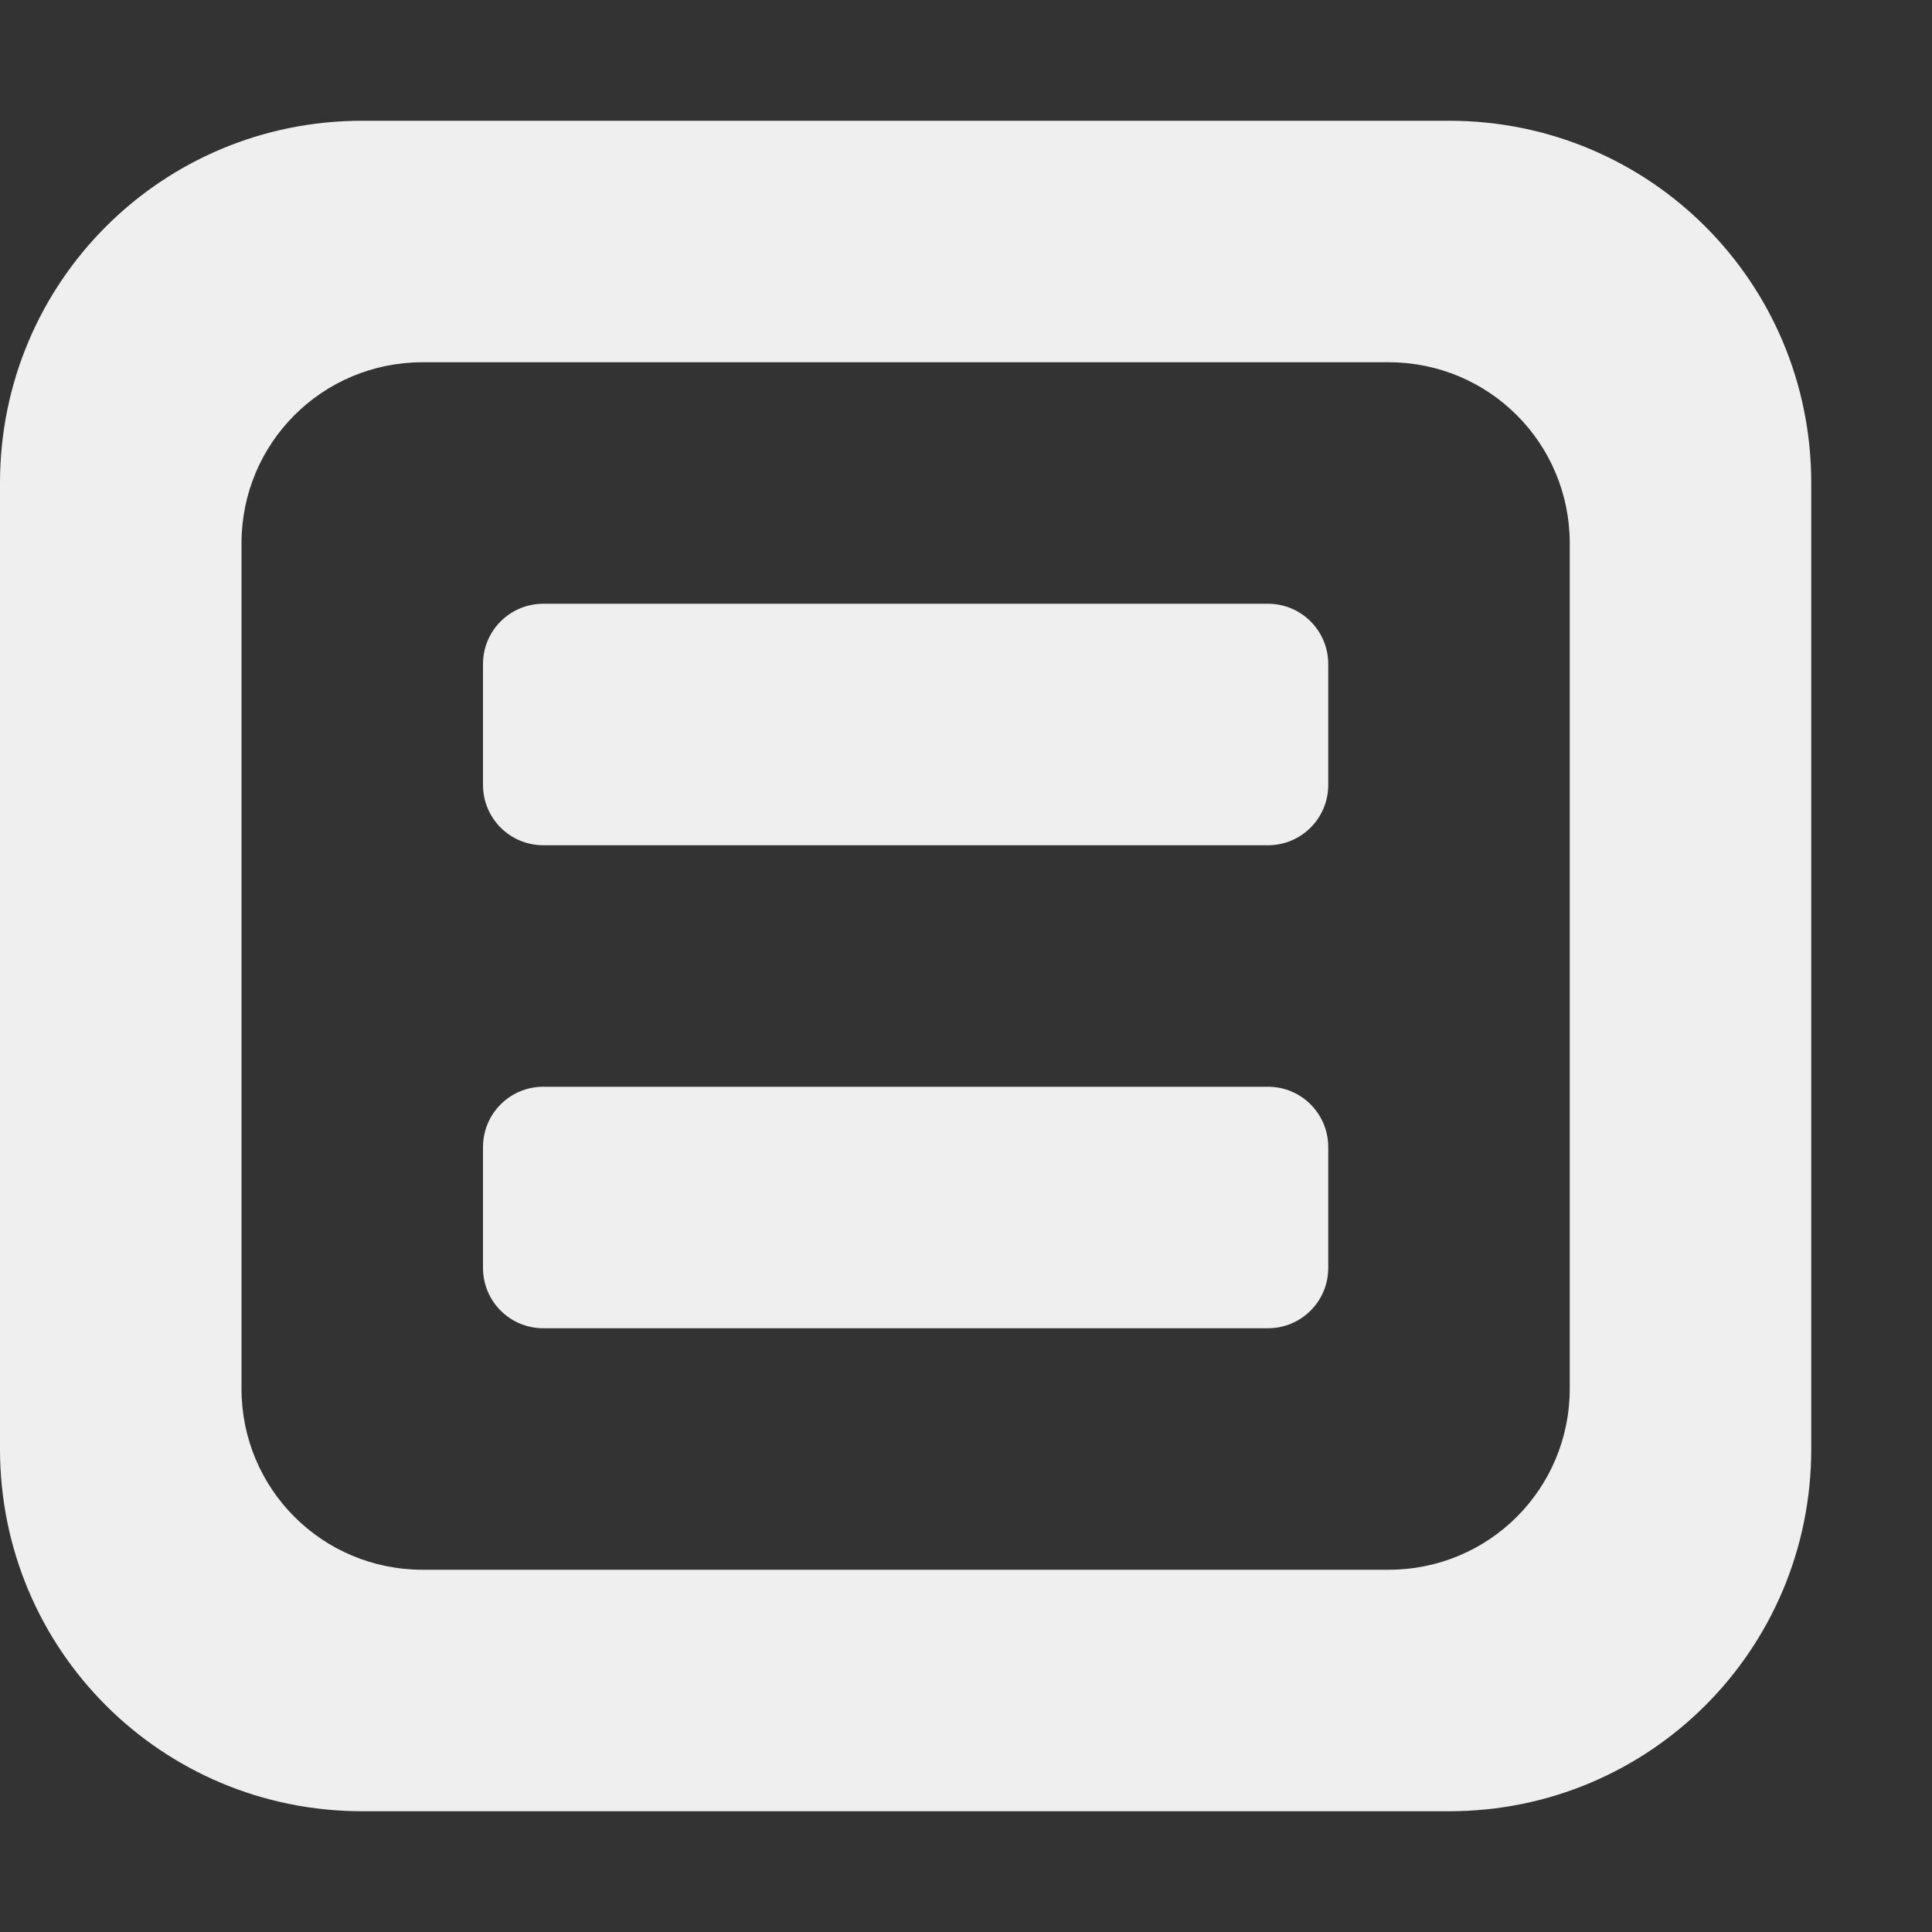
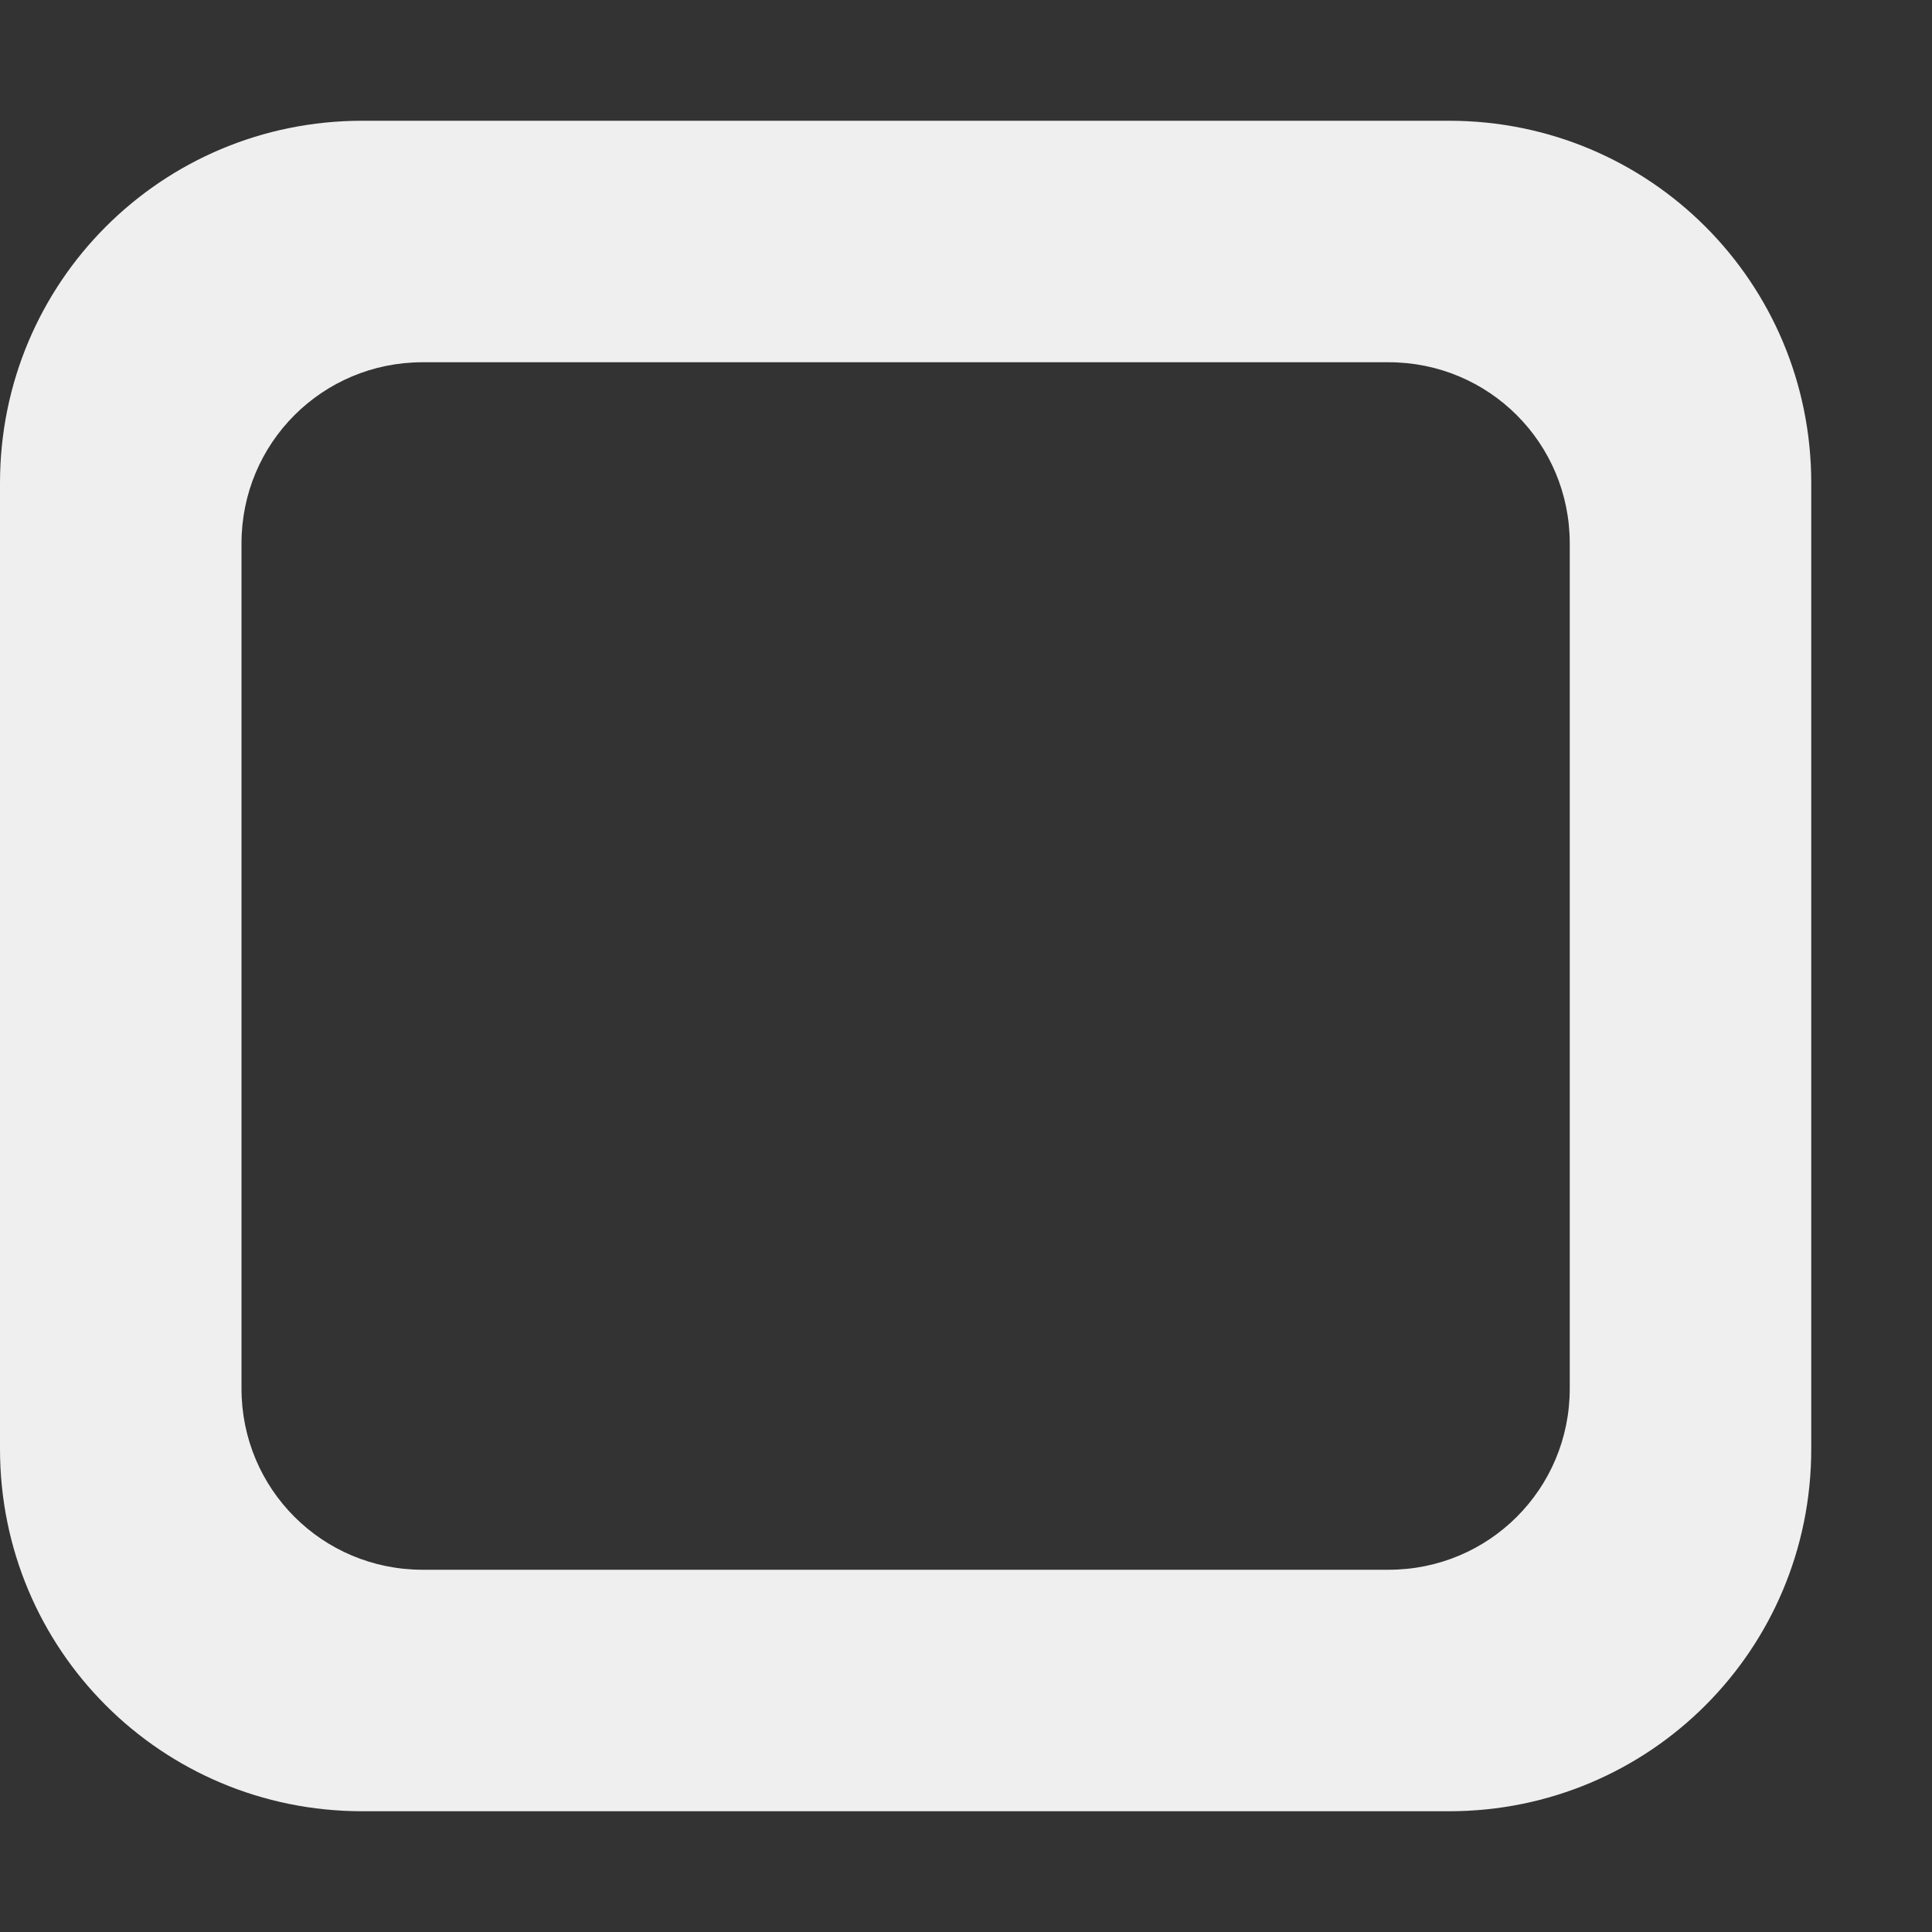
<svg xmlns="http://www.w3.org/2000/svg" viewBox="0 0 16 16">
  <rect x="0" y="0" width="16" height="16" fill="#333333" stroke="none" />
  <g fill="#efefef">
    <path d="m3 1c-1.662 0-3 1.338-3 3v8c0 1.662 1.338 3 3 3h9c1.662 0 3-1.338 3-3v-8c0-1.662-1.338-3-3-3zm.5 2h8c.831 0 1.5.669 1.5 1.5v7c0 .831-.669 1.5-1.5 1.5h-8c-.831 0-1.5-.669-1.5-1.5v-7c0-.831.669-1.5 1.5-1.5z" />
-     <path d="m4.5 5c-.277 0-.5.223-.5.5v1c0 .277.223.5.5.5h6c.277 0 .5-.223.5-.5v-1c0-.277-.223-.5-.5-.5zm0 4c-.277 0-.5.223-.5.5v1c0 .277.223.5.5.5h6c.277 0 .5-.223.5-.5v-1c0-.277-.223-.5-.5-.5z" />
  </g>
</svg>